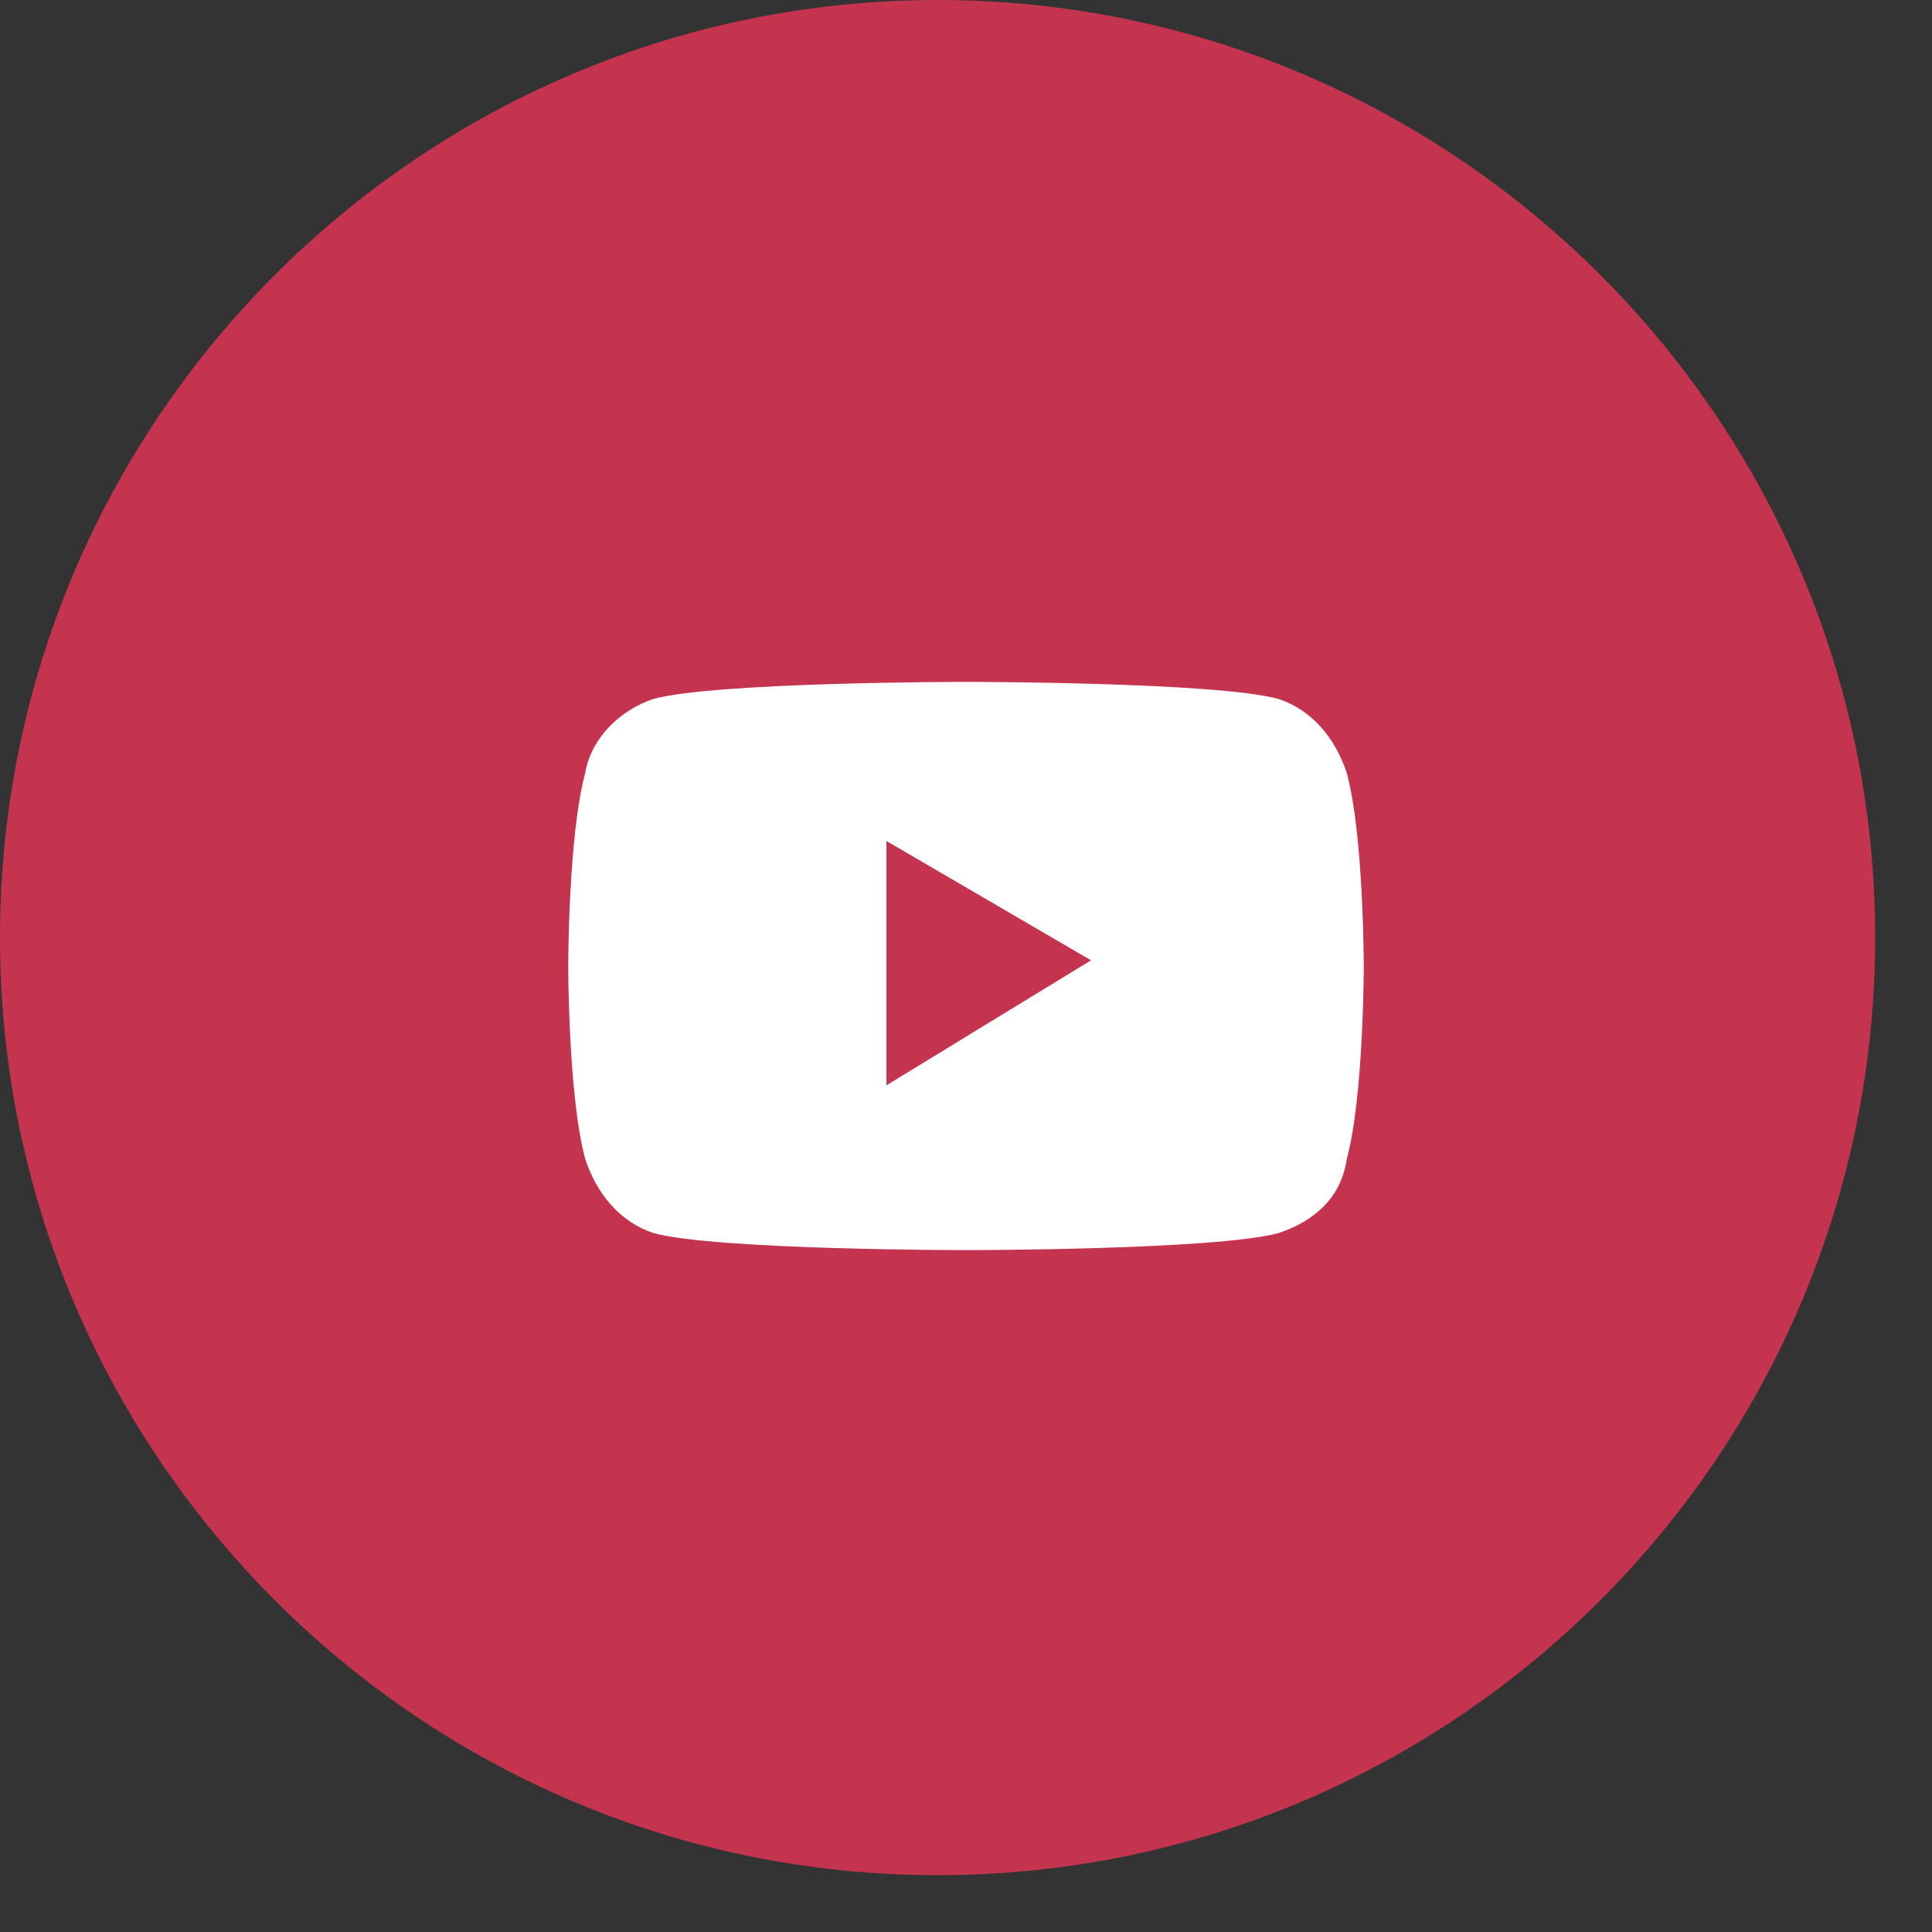
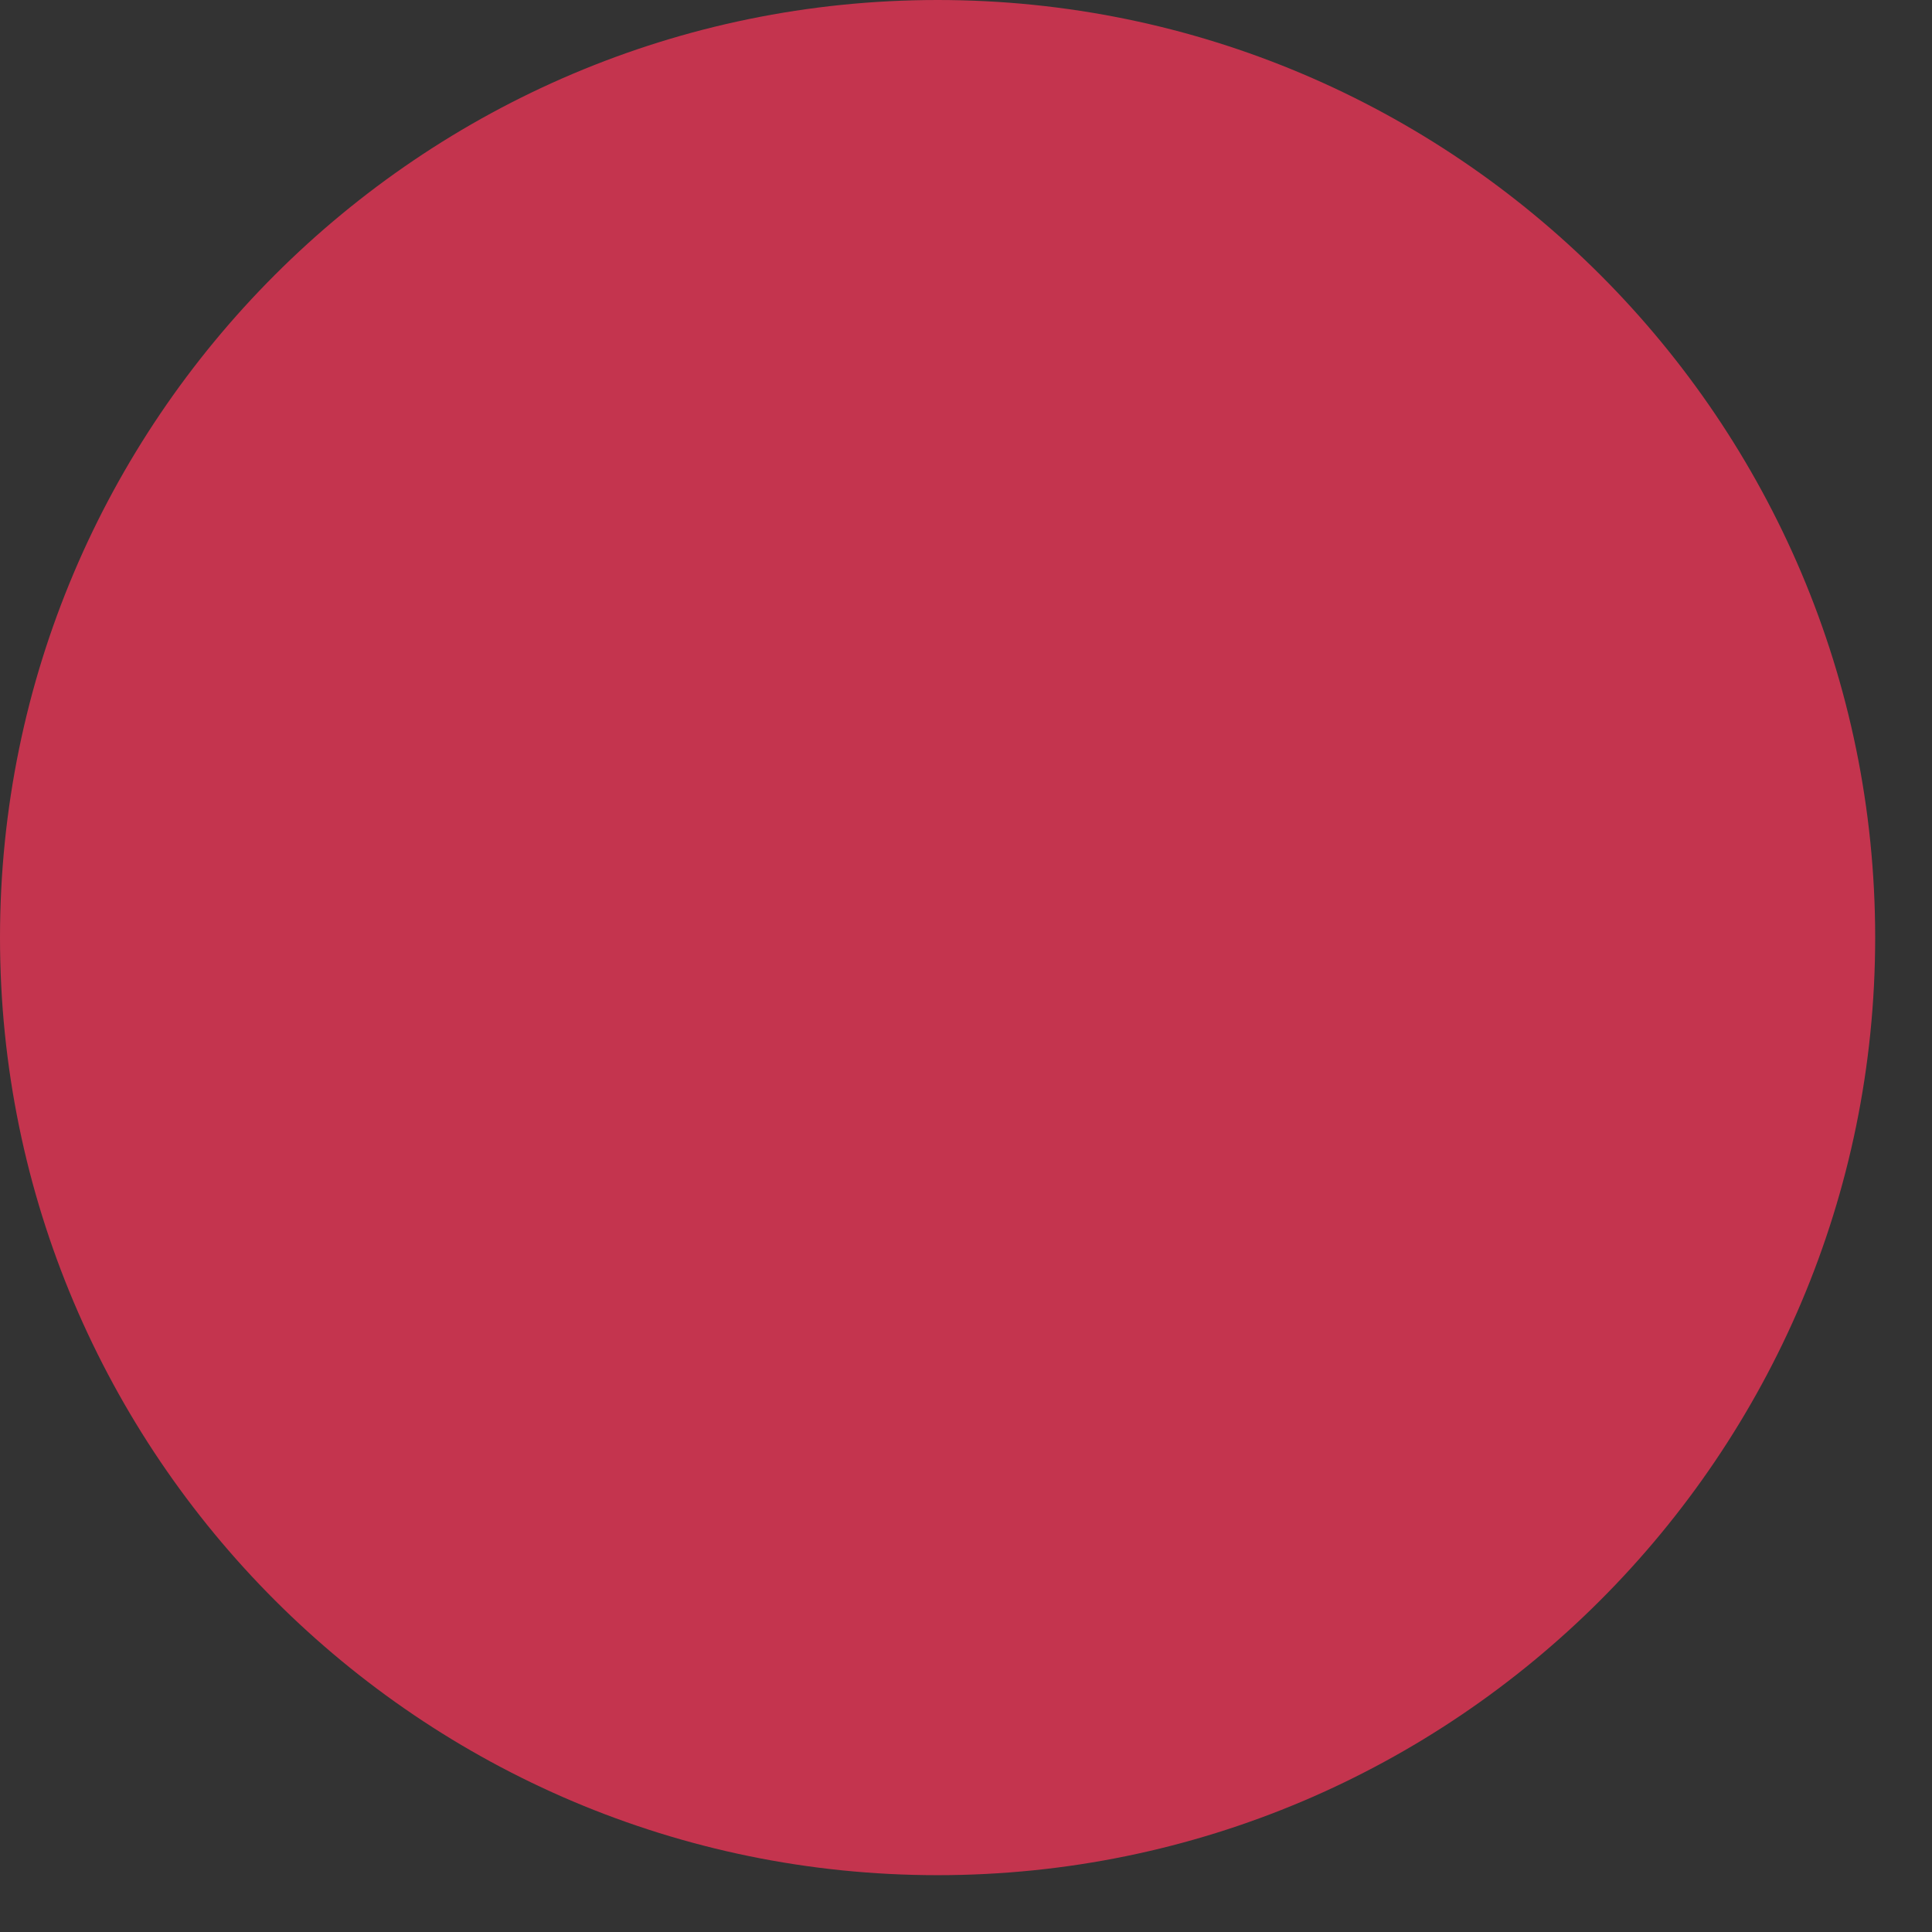
<svg xmlns="http://www.w3.org/2000/svg" version="1.1" id="Layer_1" x="0px" y="0px" viewBox="0 0 34 34" style="enable-background:new 0 0 34 34;" xml:space="preserve">
  <rect x="0" y="0" width="34" height="34" fill="#333333" stroke="none" />
  <style type="text/css">
	.st0{fill:#C4344E;}
	.st1{fill:#FFFFFF;}
</style>
  <path class="st0" d="M16.5,33C25.6,33,33,25.6,33,16.5S25.6,0,16.5,0C7.4,0,0,7.4,0,16.5S7.4,33,16.5,33z" />
-   <path class="st1" d="M23.7,13.6c-0.2-0.6-0.6-1.1-1.2-1.3C21.4,12,17,12,17,12s-4.4,0-5.5,0.3c-0.6,0.2-1.1,0.7-1.2,1.3  C10,14.7,10,17,10,17s0,2.3,0.3,3.4c0.2,0.6,0.6,1.1,1.2,1.3C12.6,22,17,22,17,22s4.4,0,5.5-0.3c0.6-0.2,1.1-0.6,1.2-1.3  C24,19.3,24,17,24,17S24,14.7,23.7,13.6z M15.6,19.1v-4.3l3.6,2.1L15.6,19.1z" />
</svg>